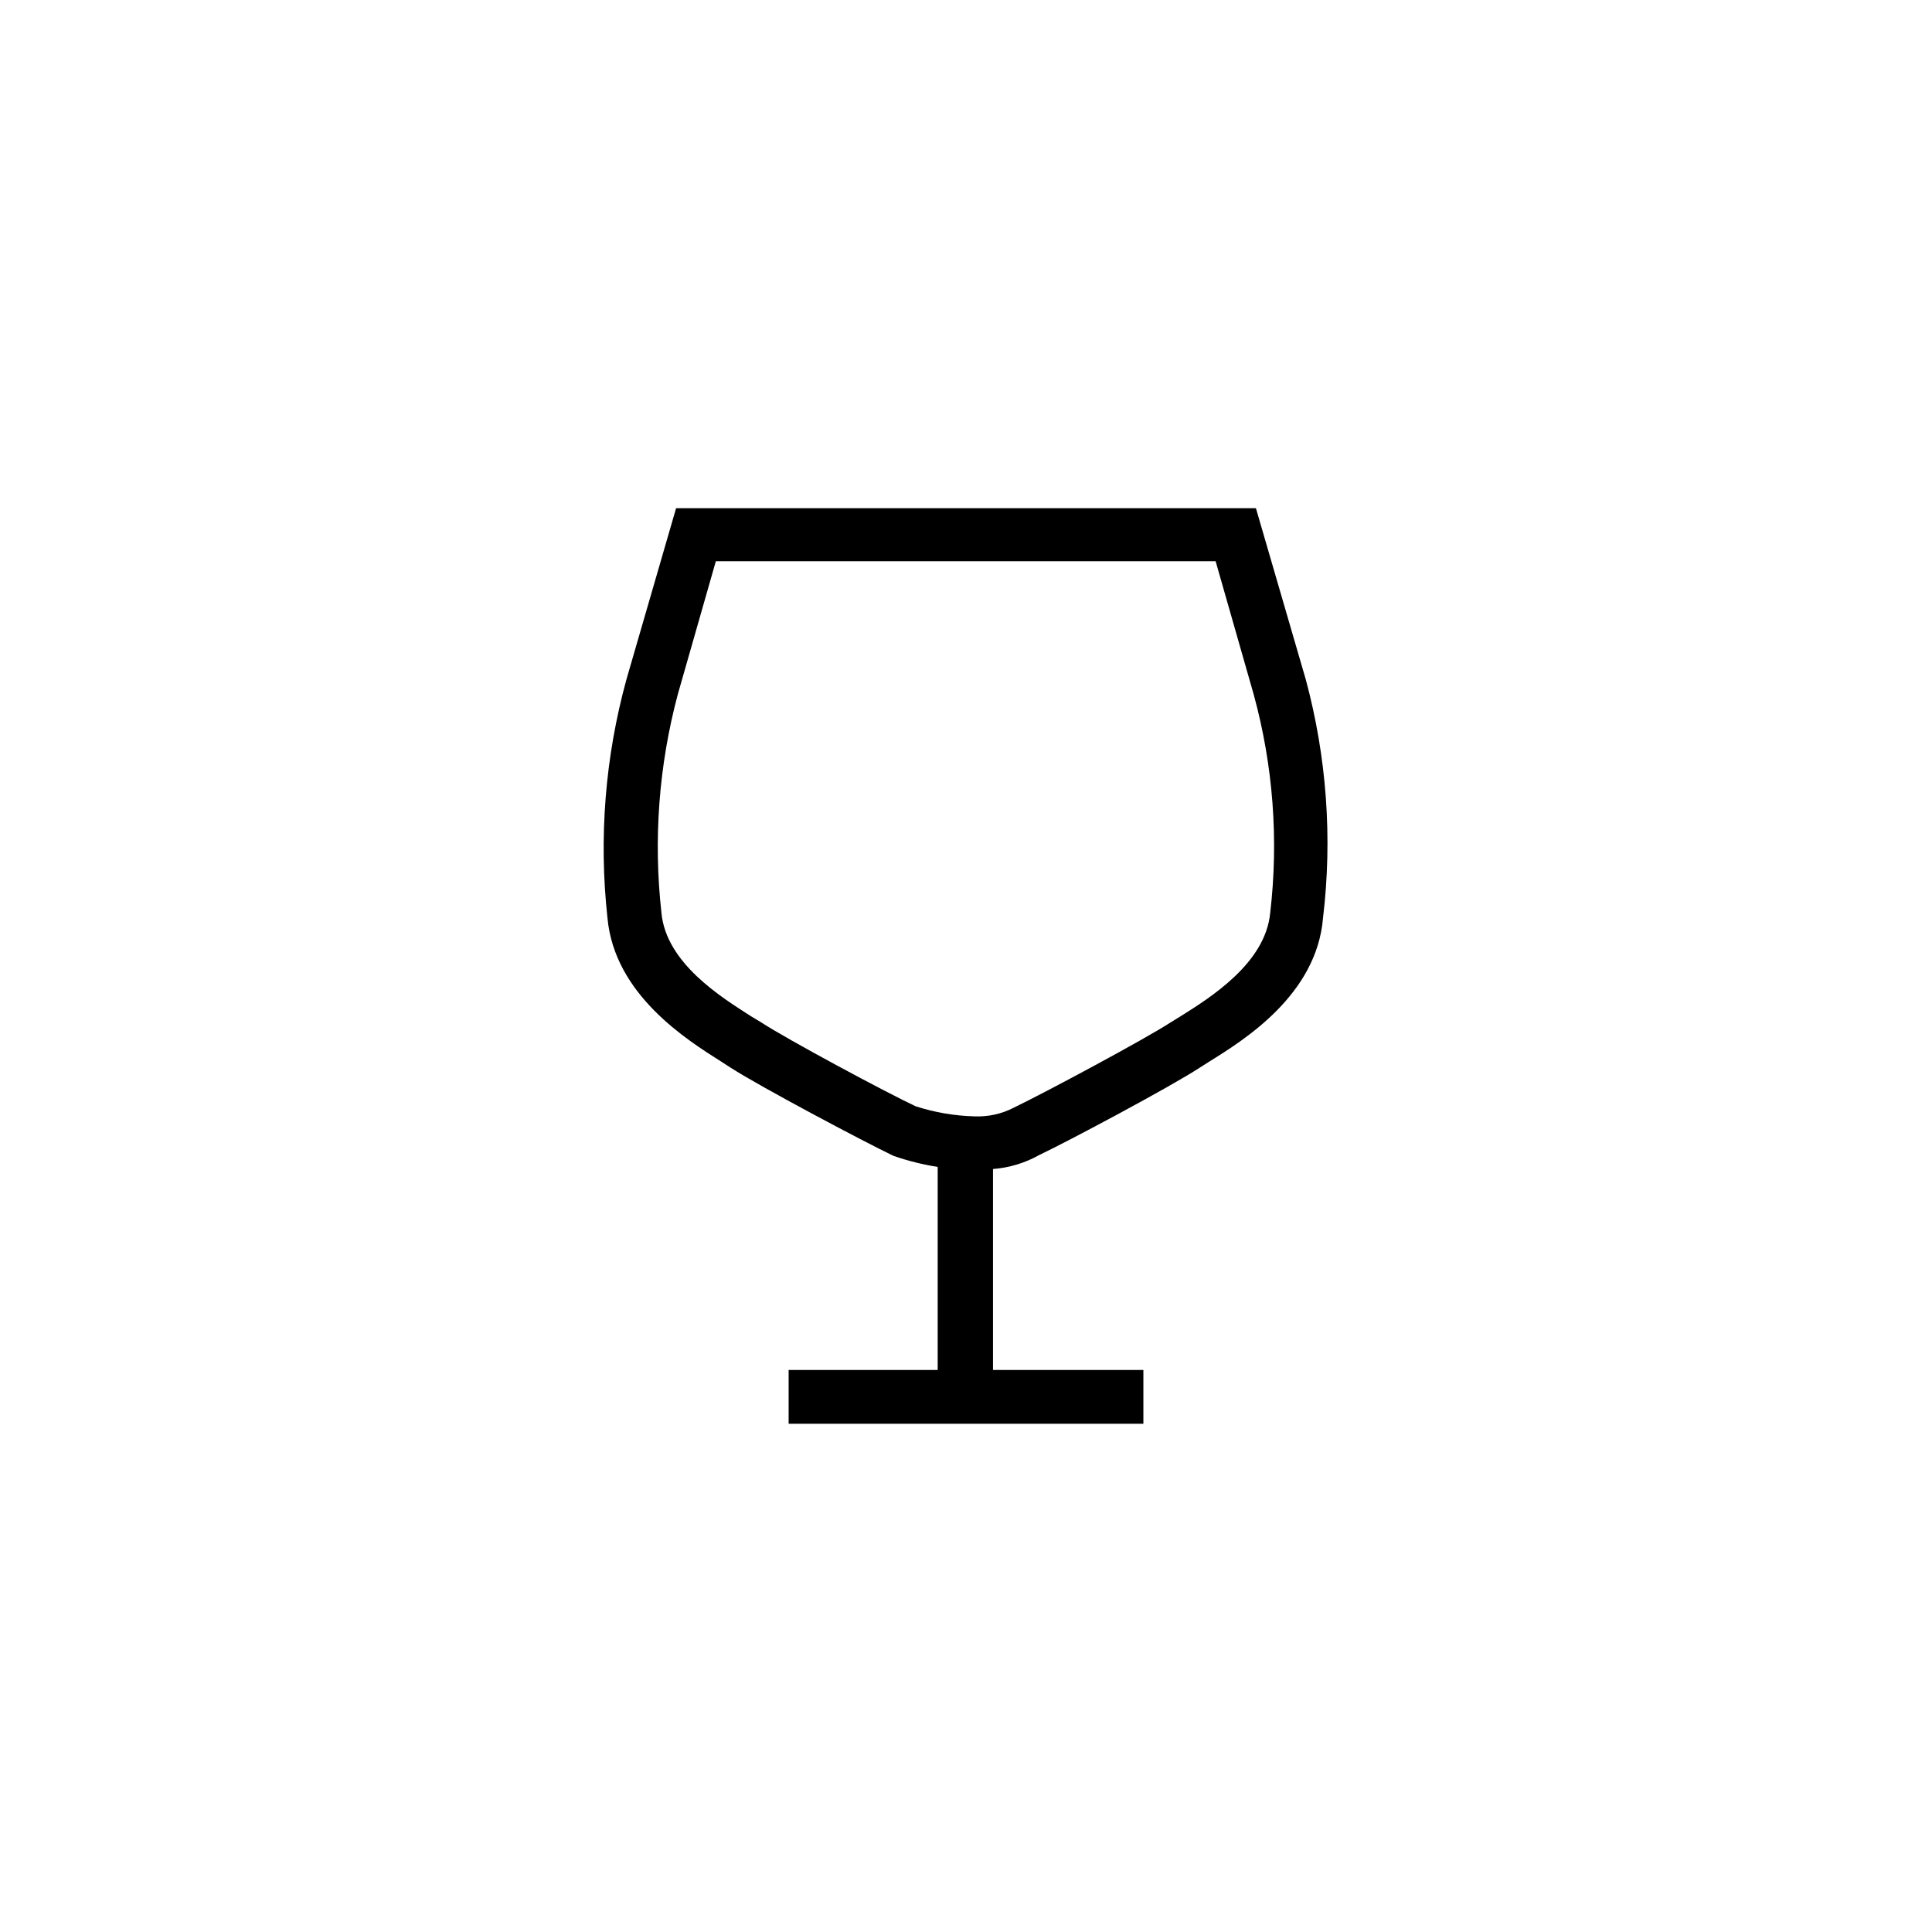
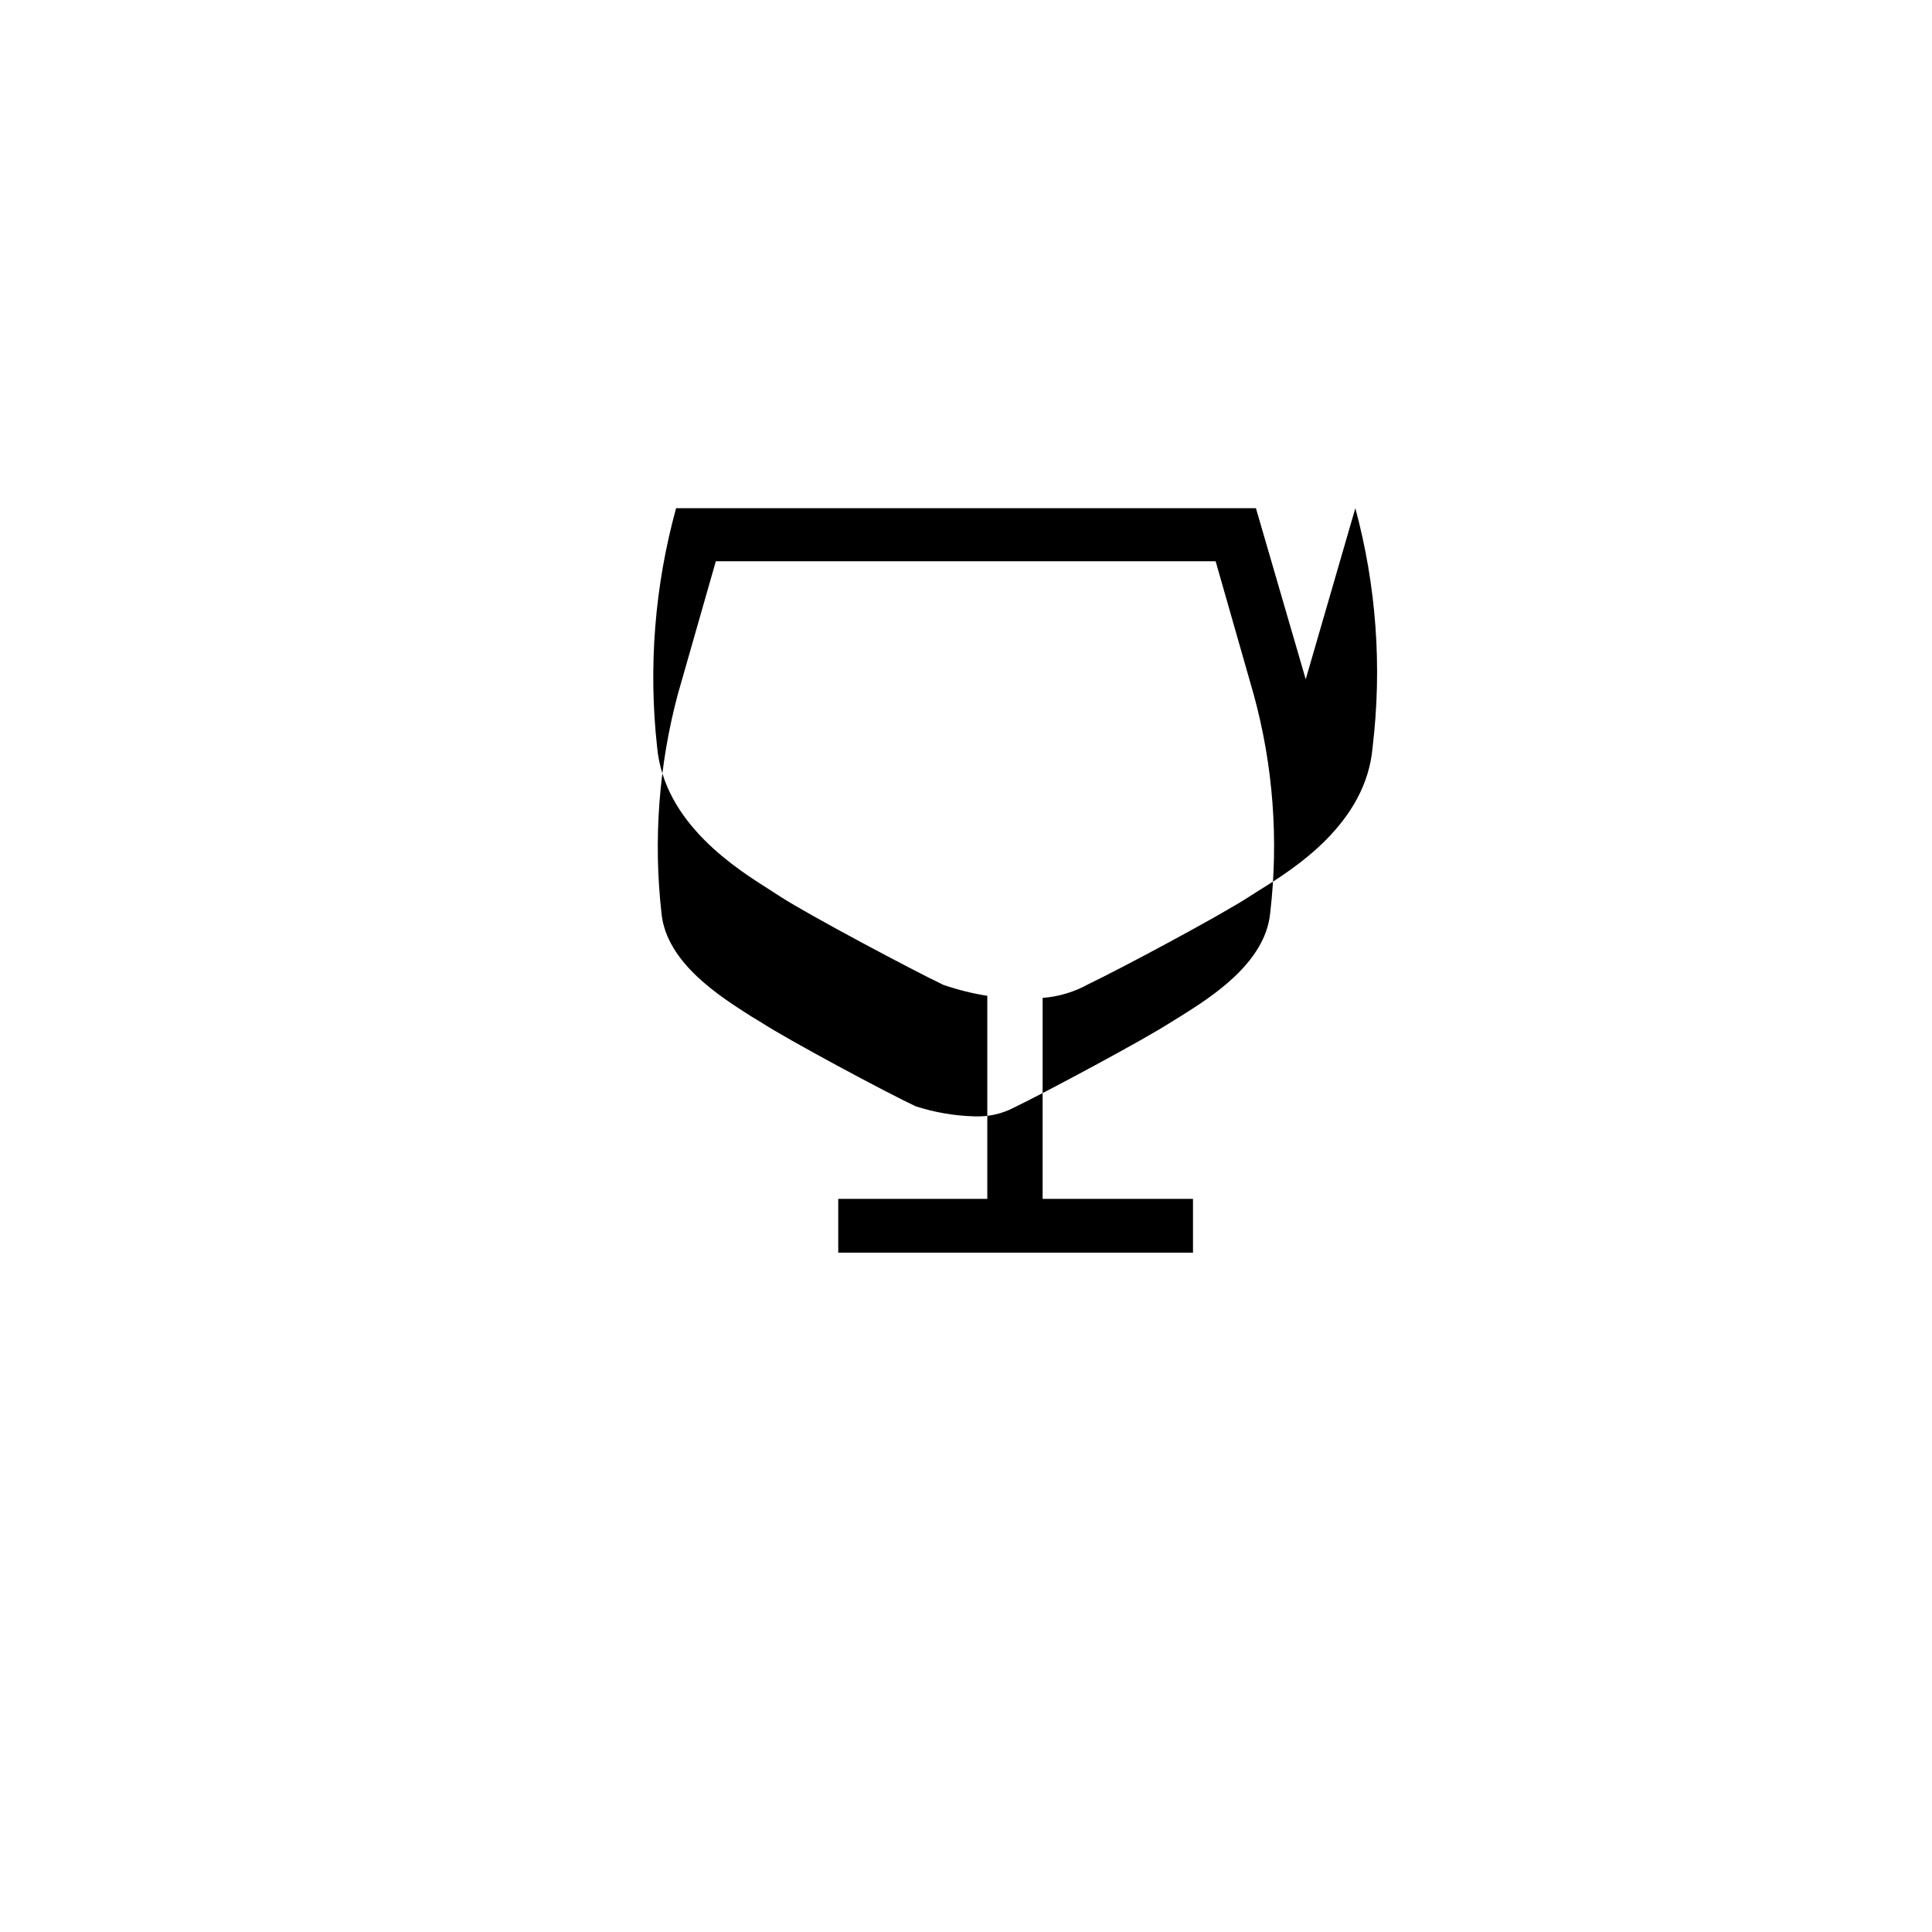
<svg xmlns="http://www.w3.org/2000/svg" fill="#000000" width="800px" height="800px" version="1.1" viewBox="144 144 512 512">
-   <path d="m490.03 324.02-13.199-45.344h-153.66l-13.148 45.344c-5.656 20.57-7.367 42.023-5.039 63.23 1.863 20.402 21.16 32.395 30.23 38.137l2.418 1.562c7.809 5.039 35.266 19.598 43.176 23.375 3.801 1.316 7.711 2.293 11.688 2.922v53.809h-39.5v14.258h94.012v-14.258h-39.852v-53.254c4.32-0.332 8.516-1.605 12.293-3.727 7.457-3.527 34.711-18.035 42.57-23.176l2.367-1.512c9.27-5.742 28.566-17.734 30.23-38.137 2.535-21.176 0.977-42.641-4.586-63.23zm-9.418 61.918c-1.258 13.352-15.922 22.469-23.781 27.406l-2.621 1.613c-6.902 4.484-33.152 18.539-41.516 22.57h0.004c-3.215 1.672-6.812 2.469-10.43 2.32-5.309-0.141-10.566-1.039-15.617-2.672-7.859-3.68-34.059-17.734-40.91-22.219l-2.672-1.613c-7.859-5.039-22.52-14.055-23.781-27.406h0.004c-2.176-19.414-0.707-39.062 4.332-57.938l10.078-35.266h132.45l10.078 35.266c5.168 18.852 6.656 38.523 4.383 57.938z" fill-rule="evenodd" />
+   <path d="m490.03 324.02-13.199-45.344h-153.66c-5.656 20.57-7.367 42.023-5.039 63.23 1.863 20.402 21.16 32.395 30.23 38.137l2.418 1.562c7.809 5.039 35.266 19.598 43.176 23.375 3.801 1.316 7.711 2.293 11.688 2.922v53.809h-39.5v14.258h94.012v-14.258h-39.852v-53.254c4.32-0.332 8.516-1.605 12.293-3.727 7.457-3.527 34.711-18.035 42.57-23.176l2.367-1.512c9.27-5.742 28.566-17.734 30.23-38.137 2.535-21.176 0.977-42.641-4.586-63.23zm-9.418 61.918c-1.258 13.352-15.922 22.469-23.781 27.406l-2.621 1.613c-6.902 4.484-33.152 18.539-41.516 22.57h0.004c-3.215 1.672-6.812 2.469-10.43 2.32-5.309-0.141-10.566-1.039-15.617-2.672-7.859-3.68-34.059-17.734-40.91-22.219l-2.672-1.613c-7.859-5.039-22.52-14.055-23.781-27.406h0.004c-2.176-19.414-0.707-39.062 4.332-57.938l10.078-35.266h132.45l10.078 35.266c5.168 18.852 6.656 38.523 4.383 57.938z" fill-rule="evenodd" />
</svg>